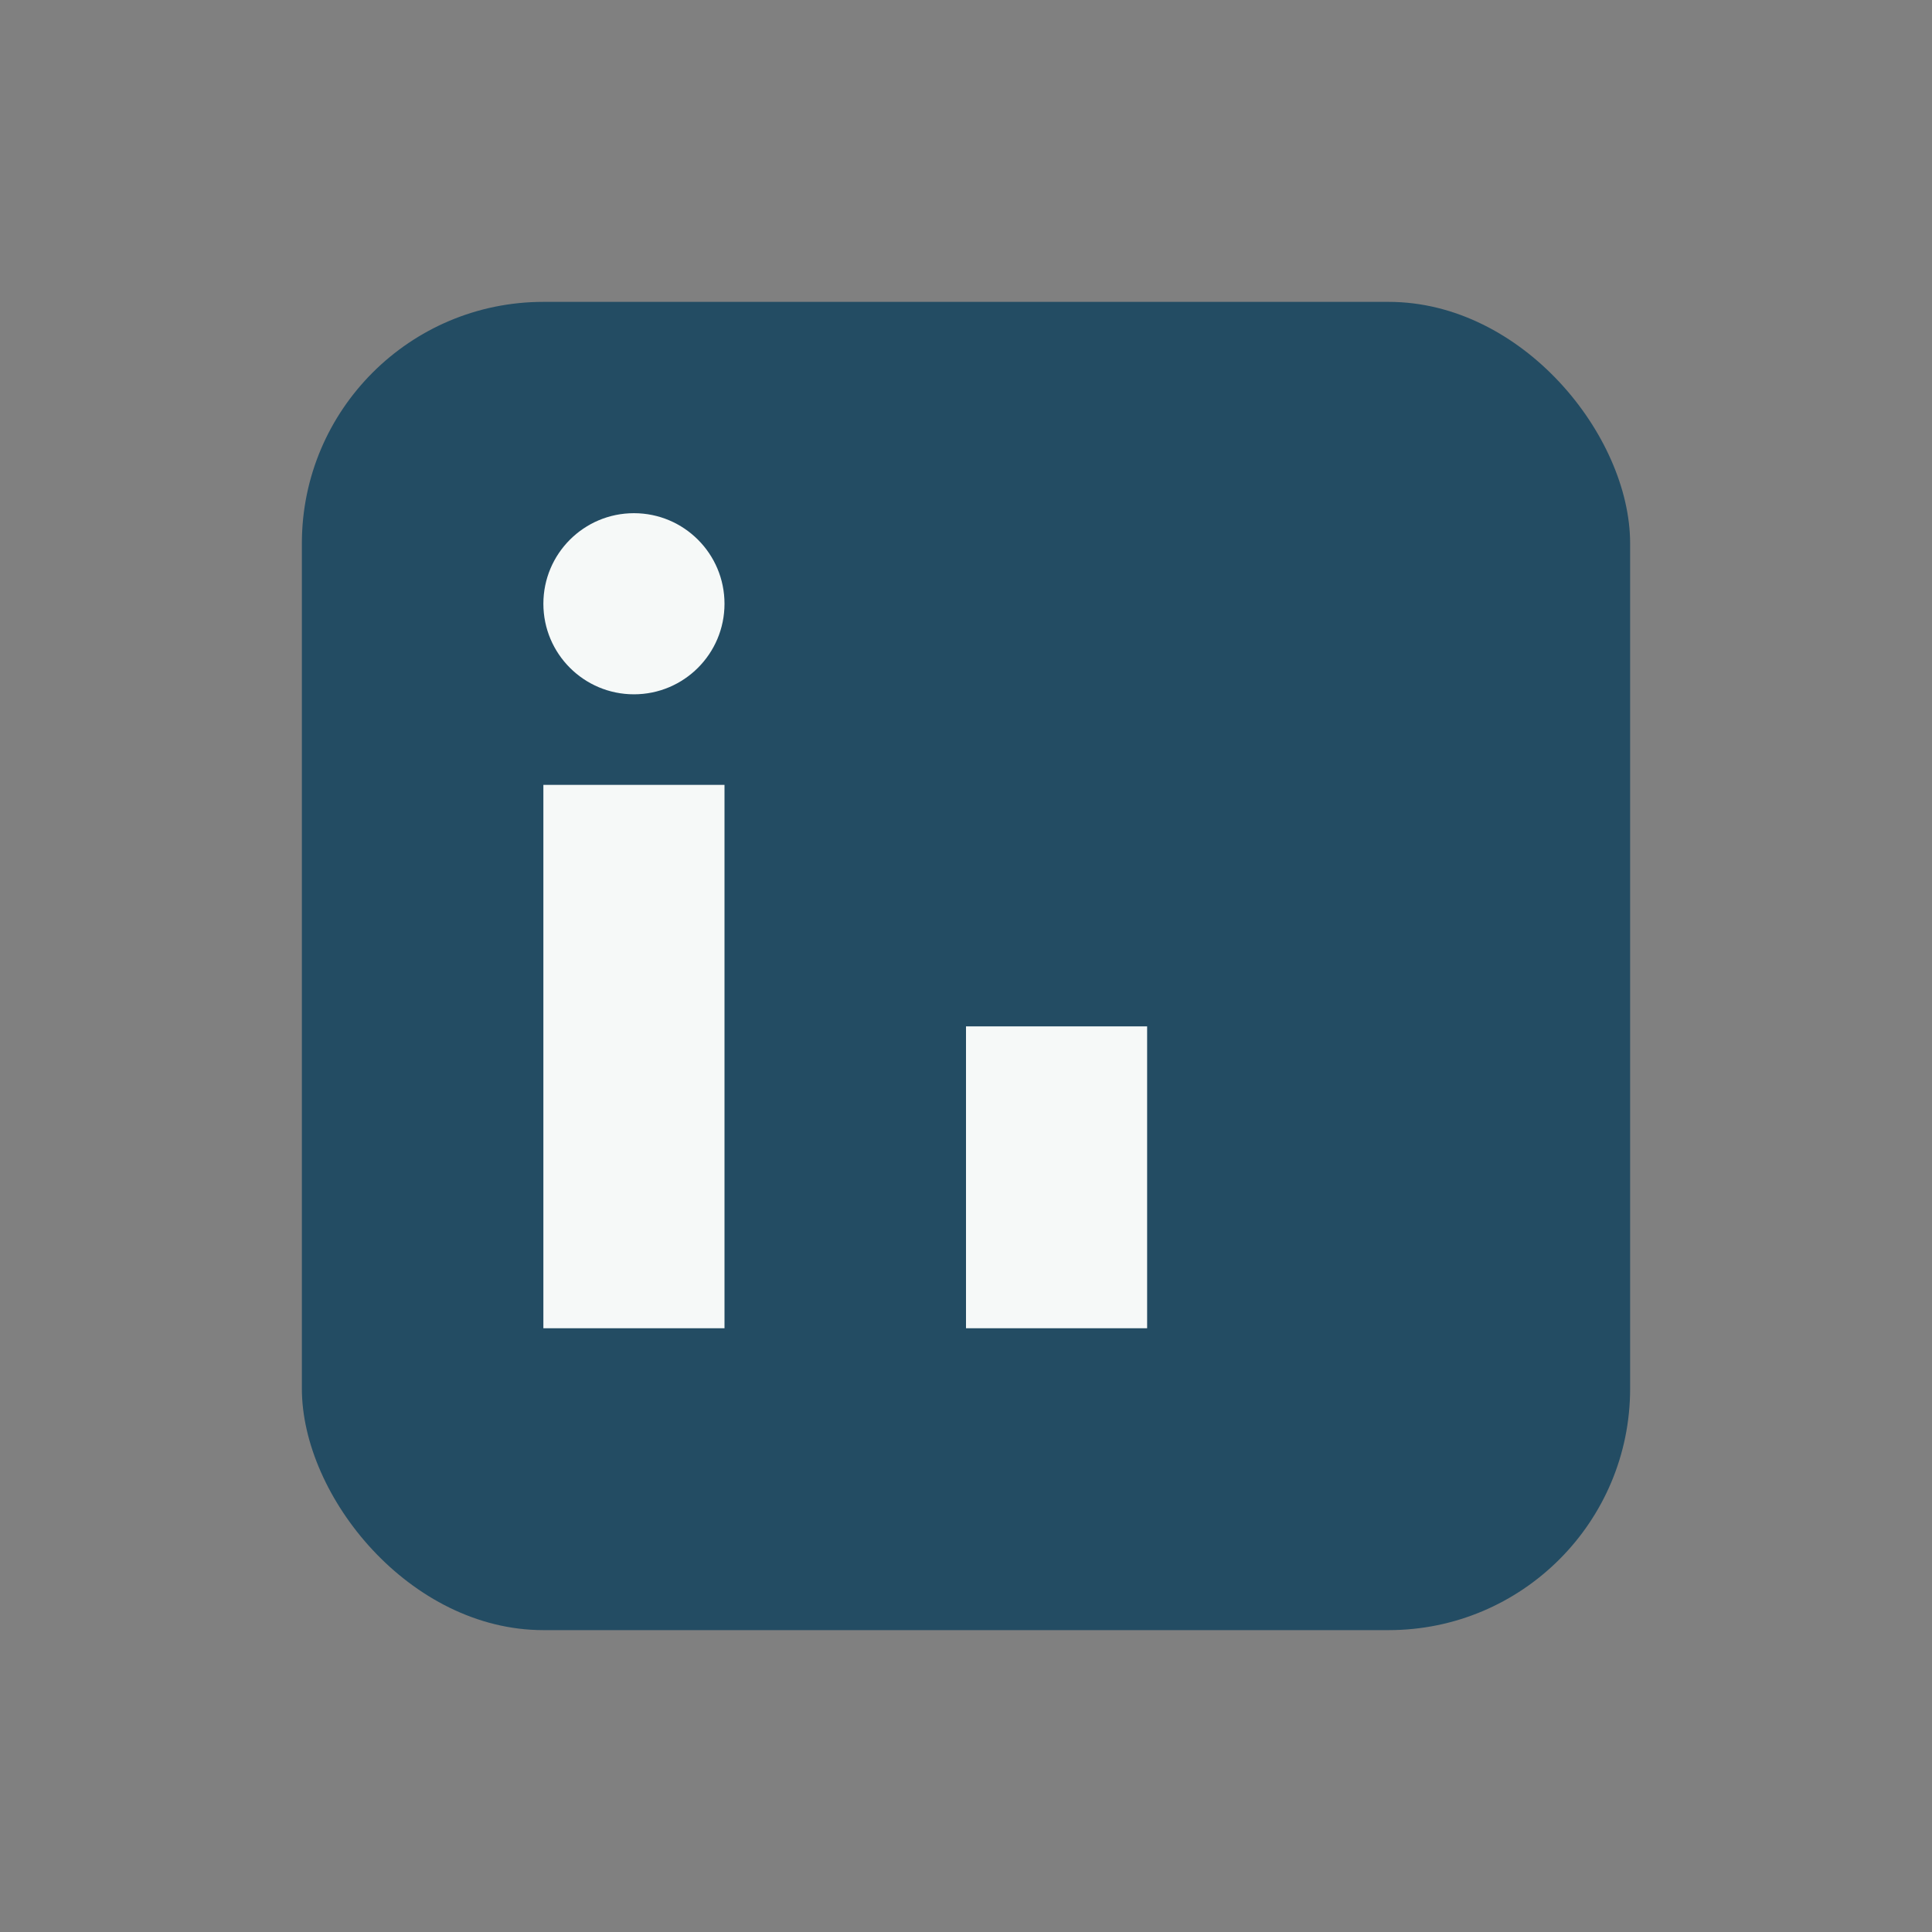
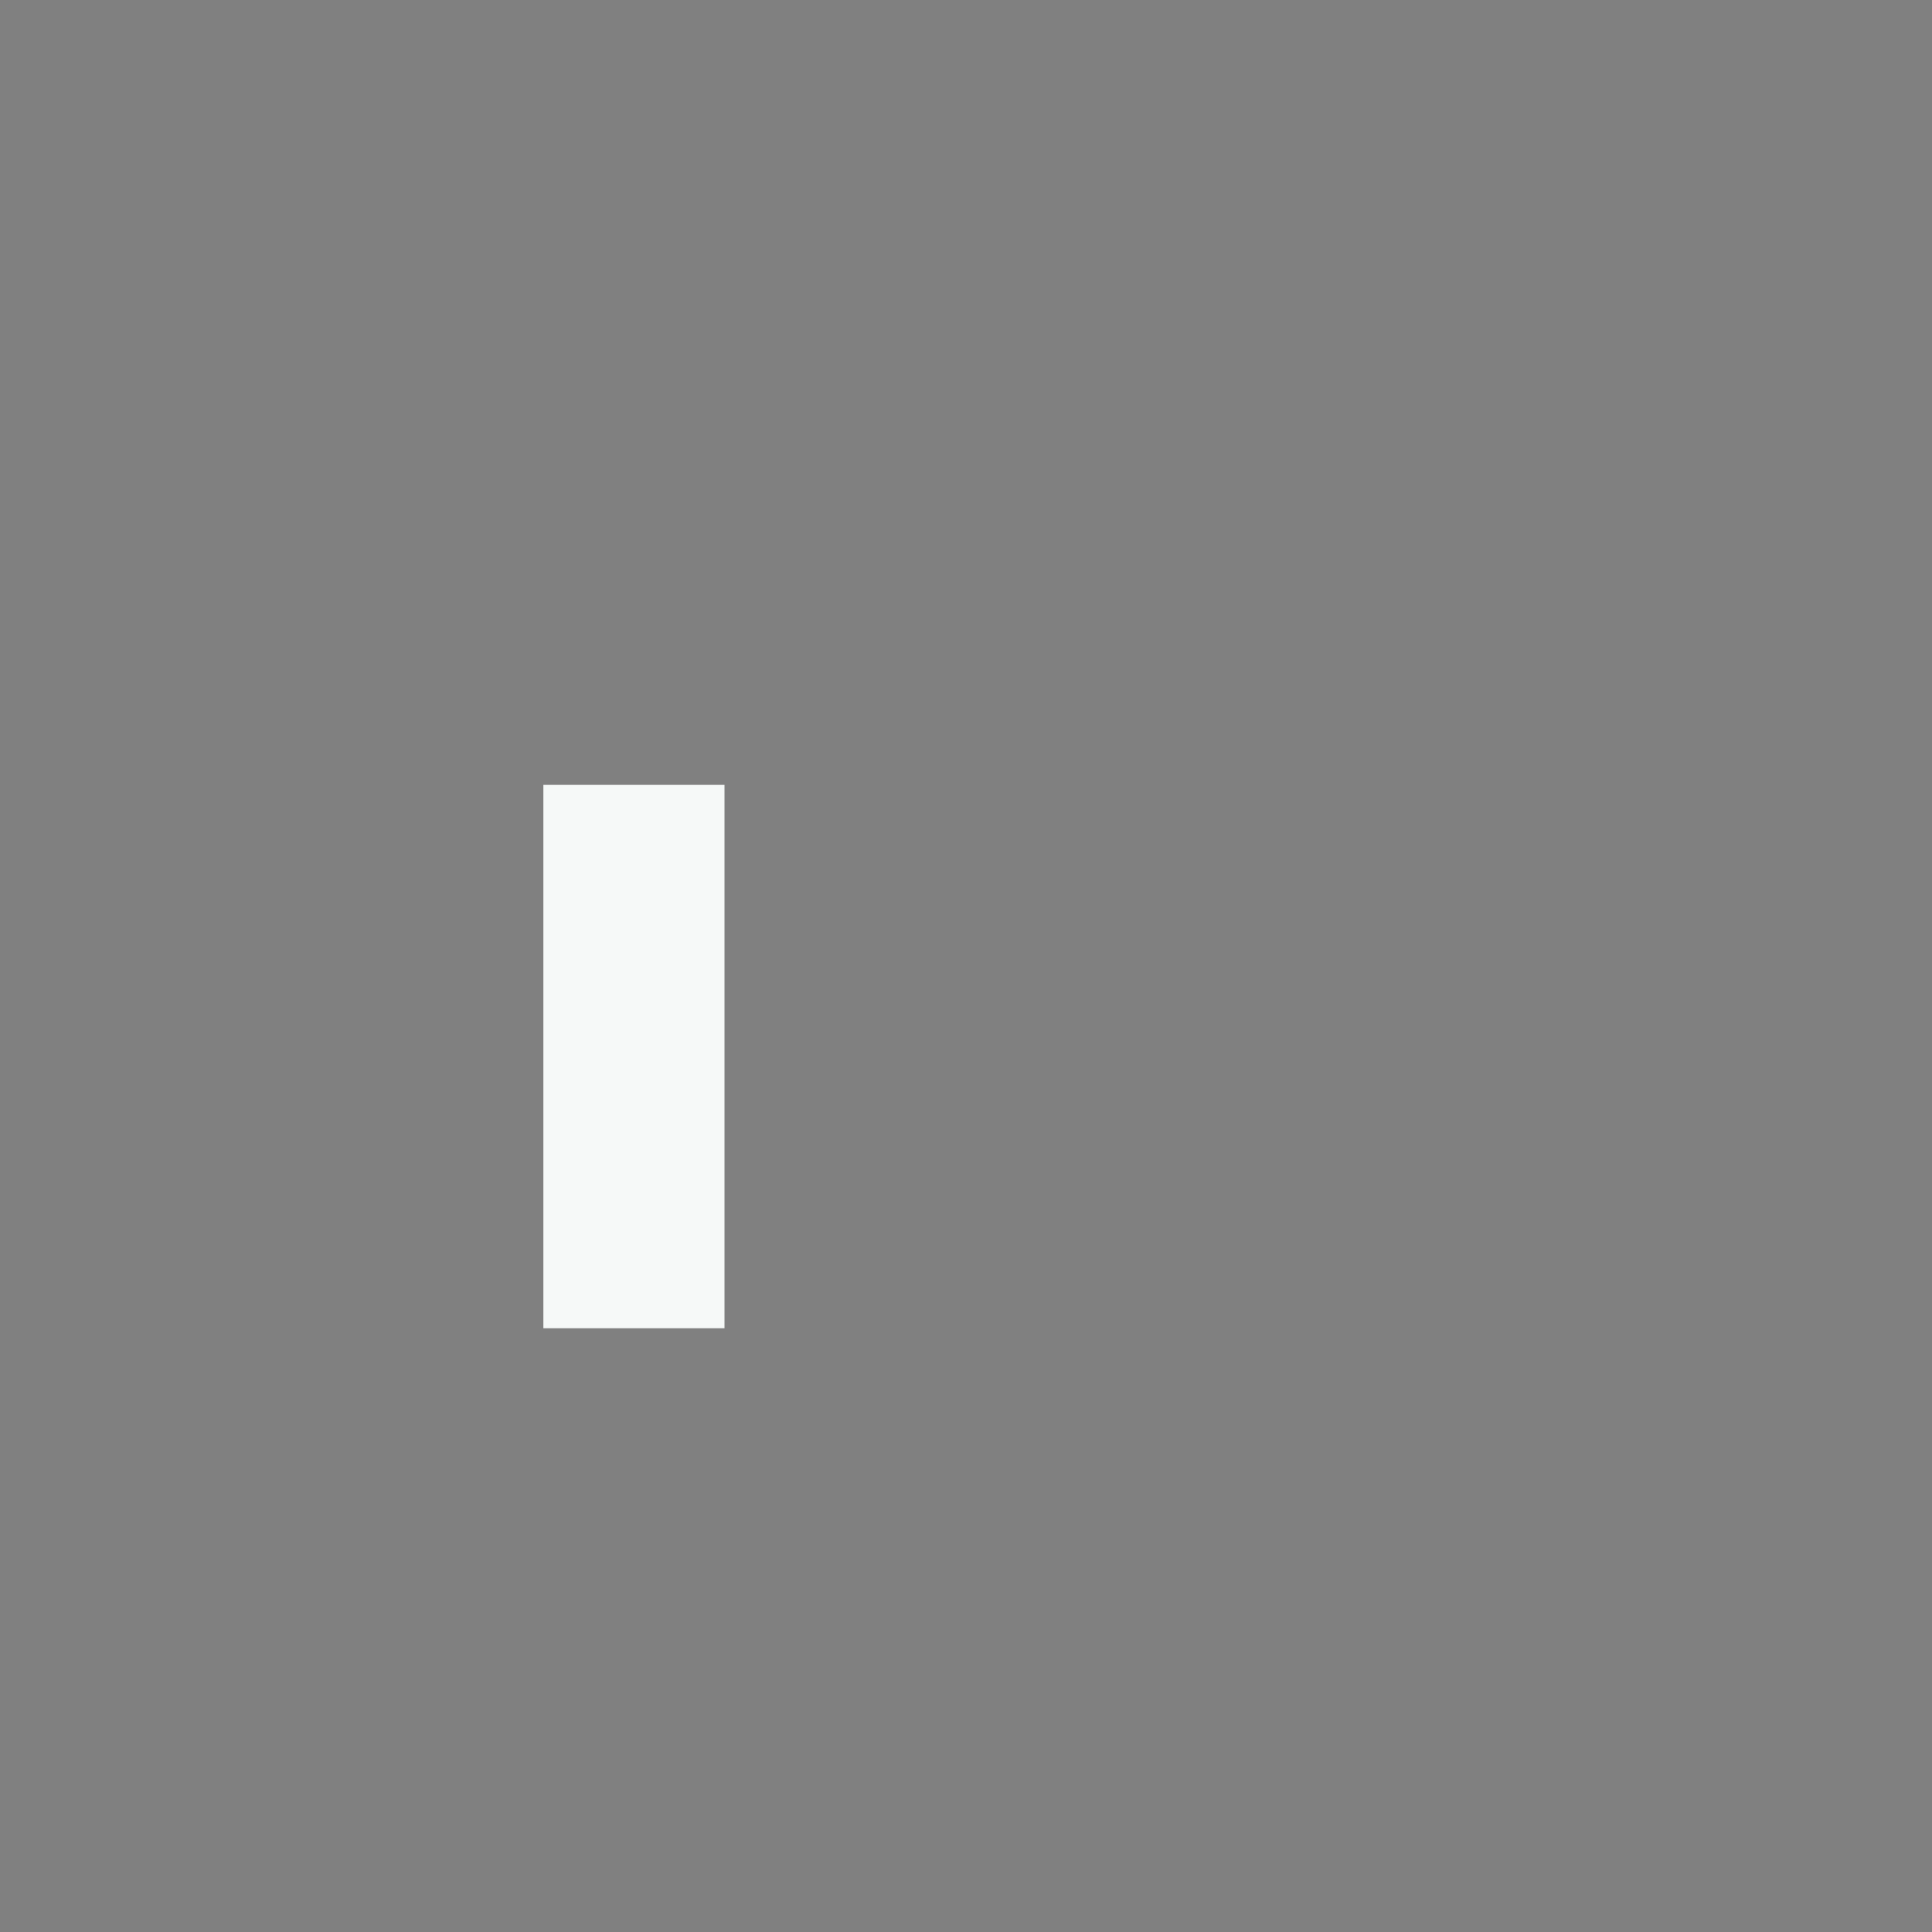
<svg xmlns="http://www.w3.org/2000/svg" width="32" height="32" viewBox="0 0 32 32">
  <rect x="0" y="0" width="32" height="32" fill="#808080" stroke="none" />
-   <rect x="5" y="5" width="22" height="22" rx="4" fill="#234C63" />
  <rect x="9" y="13" width="3" height="9" fill="#F6F9F8" />
-   <rect x="16" y="17" width="3" height="5" fill="#F6F9F8" />
-   <circle cx="10.5" cy="10" r="1.5" fill="#F6F9F8" />
</svg>